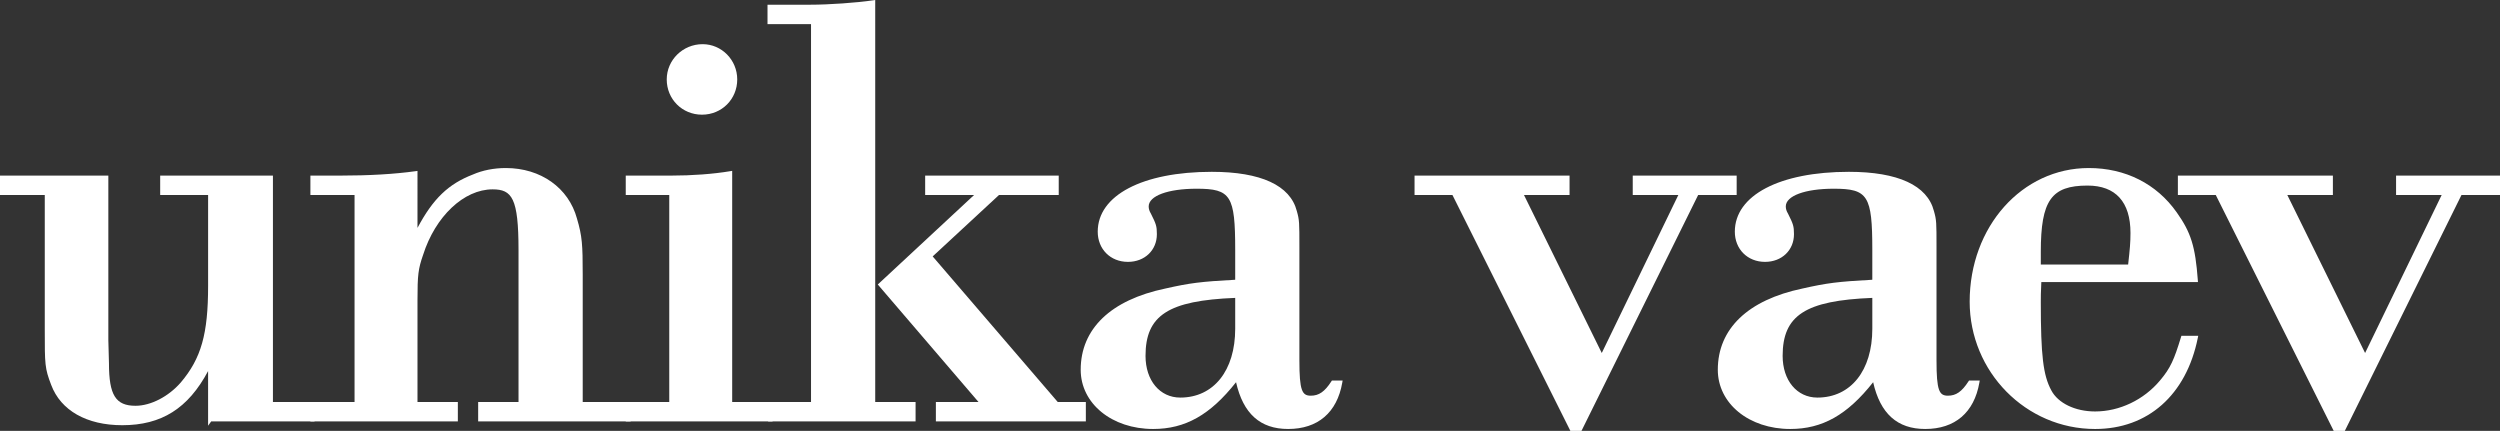
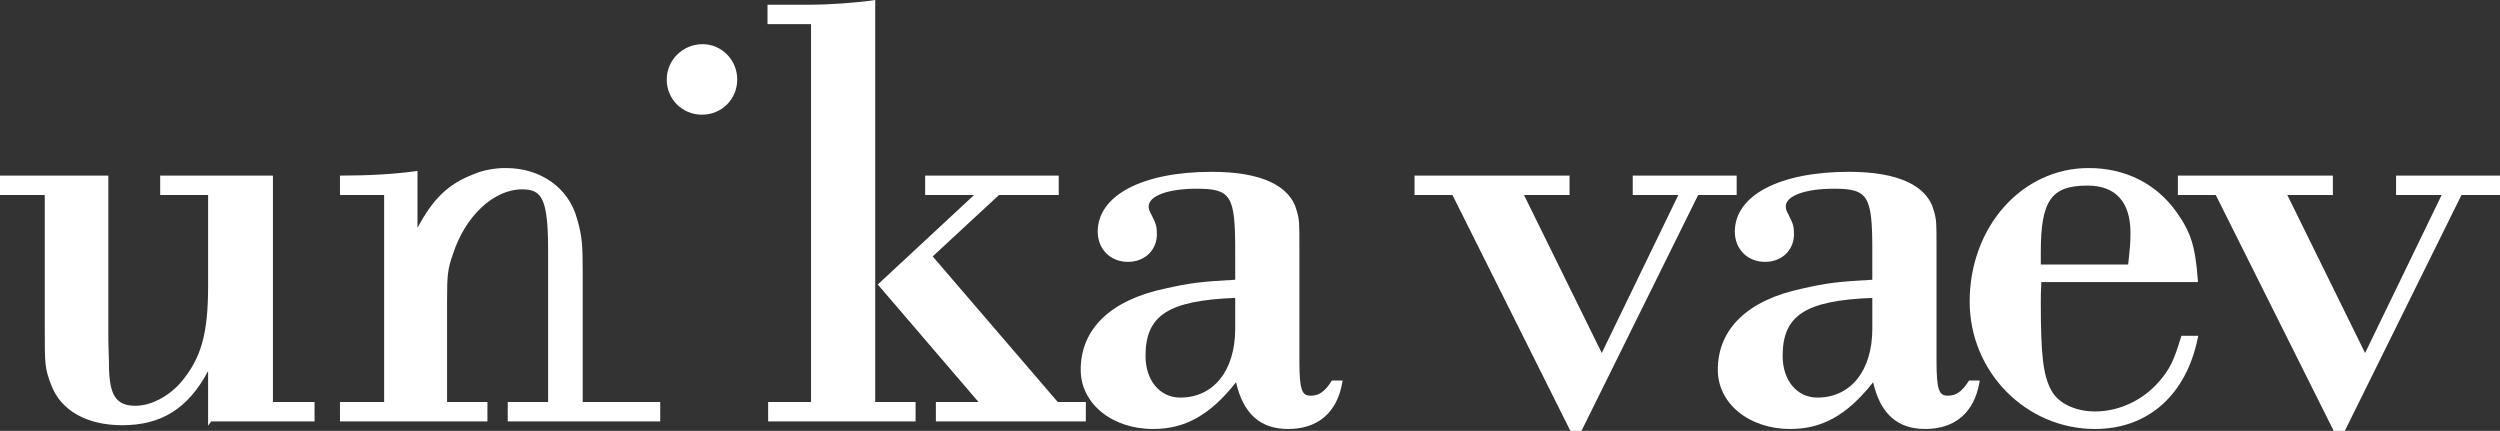
<svg xmlns="http://www.w3.org/2000/svg" version="1.1" id="Layer_1" x="0px" y="0px" viewBox="0 0 425.058 73.26" enable-background="new 0 0 425.058 73.26" xml:space="preserve">
  <rect x="0" y="0" width="425.058" height="73.26" fill="#333333" stroke="none" />
  <g id="White__x2F__Transparent__x2F__Tight">
    <path id="Spacer" fill="none" d="M425.058,73.26H0V0h425.058V73.26z" />
    <g id="Regular_1_">
      <polygon id="V_1_" fill="#FFFFFF" points="407.388,29.857 407.388,33.159 415.137,33.159 402.121,60.018 388.899,33.159     396.645,33.159 396.645,29.857 370.29,29.857 370.29,33.159 376.734,33.159 396.785,73.26 398.671,73.26 418.507,33.159     425.058,33.159 425.058,29.857   " />
      <path id="E" fill="#FFFFFF" d="M370.889,57.091l-0.067,0.22c-1.174,3.844-1.788,5.281-3.586,7.397    c-2.757,3.287-6.877,5.25-11.02,5.25c-3.381,0-6.304-1.408-7.447-3.59c-1.384-2.555-1.785-5.913-1.785-14.97    c0-0.723,0-1.795,0.09-3.442h26.631l-0.025-0.334c-0.424-5.726-1.163-8.096-3.594-11.522c-3.421-4.856-8.728-7.53-14.943-7.53    c-11.358,0-20.254,9.98-20.254,22.72c0,11.937,9.567,21.648,21.326,21.648c8.973,0,15.5-5.785,17.46-15.475l0.075-0.373H370.889z     M361.834,44.975h-14.85V42.82c0-8.741,1.782-11.269,7.945-11.269c4.777,0,7.302,2.784,7.302,8.052    C362.23,41.266,362.128,42.325,361.834,44.975z" />
      <path id="A_1_" fill="#FFFFFF" d="M334.777,64.704l-0.092,0.142c-1.132,1.75-2.111,2.431-3.492,2.431    c-1.48,0-1.941-0.83-1.941-6.015v-19.3c0-4.116,0-4.546-0.439-6.081c-1.118-4.362-6.117-6.667-14.455-6.667    c-11.782,0-19.396,3.994-19.396,10.175c0,2.976,2.16,5.136,5.136,5.136c2.852,0,4.921-1.98,4.921-4.707    c0-1.367-0.138-1.743-1.009-3.484c-0.266-0.442-0.384-0.823-0.384-1.234c0-1.802,3.279-3.013,8.159-3.013    c5.817,0,6.552,1.168,6.552,10.411v5.067c-5.867,0.319-7.695,0.552-11.869,1.491c-9.286,1.944-14.4,6.85-14.4,13.814    c0,5.74,5.296,10.068,12.319,10.068c5.456,0,9.7-2.385,14.093-7.952c1.208,5.349,4.109,7.952,8.852,7.952    c5.054,0,8.323-2.795,9.206-7.87l0.063-0.364H334.777z M318.337,50.648v5.252c0,7.106-3.666,11.698-9.339,11.698    c-3.478,0-5.908-2.914-5.908-7.087C303.091,53.612,306.947,51.102,318.337,50.648z" />
      <polygon id="V" fill="#FFFFFF" points="277.604,29.857 277.604,33.159 285.353,33.159 272.337,60.018 259.115,33.159     266.861,33.159 266.861,29.857 240.506,29.857 240.506,33.159 246.951,33.159 267.001,73.26 268.887,73.26 288.723,33.159     295.274,33.159 295.274,29.857   " />
      <path id="A" fill="#FFFFFF" d="M226.452,64.704l-0.092,0.142c-1.132,1.75-2.111,2.431-3.492,2.431c-1.48,0-1.941-0.83-1.941-6.015    v-19.3c0-4.116,0-4.546-0.438-6.081c-1.119-4.362-6.117-6.667-14.454-6.667c-11.783,0-19.396,3.994-19.396,10.175    c0,2.976,2.16,5.136,5.136,5.136c2.852,0,4.921-1.98,4.921-4.707c0-1.368-0.138-1.743-1.009-3.484    c-0.266-0.443-0.384-0.823-0.384-1.234c0-1.802,3.279-3.013,8.159-3.013c5.816,0,6.551,1.168,6.551,10.411v5.067    c-5.867,0.319-7.695,0.552-11.869,1.491c-9.286,1.944-14.4,6.85-14.4,13.814c0,5.74,5.296,10.068,12.32,10.068    c5.456,0,9.7-2.385,14.093-7.952c1.209,5.349,4.11,7.952,8.852,7.952c5.054,0,8.323-2.795,9.205-7.87l0.063-0.364H226.452z     M210.013,50.648v5.252c0,7.106-3.666,11.698-9.339,11.698c-3.479,0-5.908-2.914-5.908-7.087    C194.766,53.612,198.622,51.102,210.013,50.648z" />
      <g id="K">
        <path id="K_line" fill="#FFFFFF" d="M148.807,0l-0.356,0.053c-2.829,0.419-7.519,0.747-10.676,0.747h-7.28v3.302h7.398v64.246     h-7.291v3.303h25.068v-3.303h-6.862V0z" />
        <polygon id="K_angle" fill="#FFFFFF" points="179.84,68.349 158.577,43.595 169.848,33.159 180.008,33.159 180.008,29.857      157.299,29.857 157.299,33.159 165.611,33.159 149.245,48.371 166.369,68.349 159.121,68.349 159.121,71.652 184.619,71.652      184.619,68.349    " />
      </g>
      <g id="I">
        <path id="I_dot" fill="#FFFFFF" d="M119.353,19.498c3.361,0,5.994-2.633,5.994-5.994c0-3.305-2.641-5.994-5.886-5.994     c-3.364,0-6.101,2.689-6.101,5.994C113.359,16.865,115.992,19.498,119.353,19.498z" />
-         <path id="I_line" fill="#FFFFFF" d="M124.489,68.349V29.05l-0.362,0.06c-2.888,0.481-6.449,0.746-10.027,0.746h-7.709v3.302     h7.398v35.19h-7.398v3.303h24.961v-3.303H124.489z" />
      </g>
-       <path id="N" fill="#FFFFFF" d="M99.075,68.349V46.68c0-5.045-0.09-6.529-0.976-9.517c-1.414-5.22-6.161-8.593-12.094-8.593    c-2.016,0-3.95,0.38-5.58,1.093c-4.174,1.605-6.789,4.101-9.442,9.082V29.06l-0.354,0.049c-3.571,0.496-7.886,0.747-12.824,0.747    h-5.029v3.302h7.506v35.19h-7.506v3.303h25.069v-3.303h-6.862V51.076c0-4.346,0.124-5.357,0.951-7.733    c2.084-6.565,6.944-11.149,11.819-11.149c3.307,0,4.407,1.489,4.407,10.304v25.851h-6.862v3.303h25.926v-3.303H99.075z" />
+       <path id="N" fill="#FFFFFF" d="M99.075,68.349V46.68c0-5.045-0.09-6.529-0.976-9.517c-1.414-5.22-6.161-8.593-12.094-8.593    c-2.016,0-3.95,0.38-5.58,1.093c-4.174,1.605-6.789,4.101-9.442,9.082V29.06l-0.354,0.049c-3.571,0.496-7.886,0.747-12.824,0.747    v3.302h7.506v35.19h-7.506v3.303h25.069v-3.303h-6.862V51.076c0-4.346,0.124-5.357,0.951-7.733    c2.084-6.565,6.944-11.149,11.819-11.149c3.307,0,4.407,1.489,4.407,10.304v25.851h-6.862v3.303h25.926v-3.303H99.075z" />
      <path id="U" fill="#FFFFFF" d="M46.405,68.349V29.857H27.234v3.302h8.149V48.61c0,8.171-1.172,12.314-4.641,16.415    c-2.096,2.41-5.118,3.967-7.7,3.967c-3.375,0-4.514-1.815-4.514-7.204l-0.107-3.958V29.857H0v3.302h7.612v22.849    c0,5.974,0,6.598,1.092,9.438c1.632,4.352,6.037,6.849,12.085,6.849c6.669,0,11.199-2.846,14.592-9.203v9.288l0.524-0.728h17.575    v-3.303H46.405z" />
    </g>
  </g>
</svg>